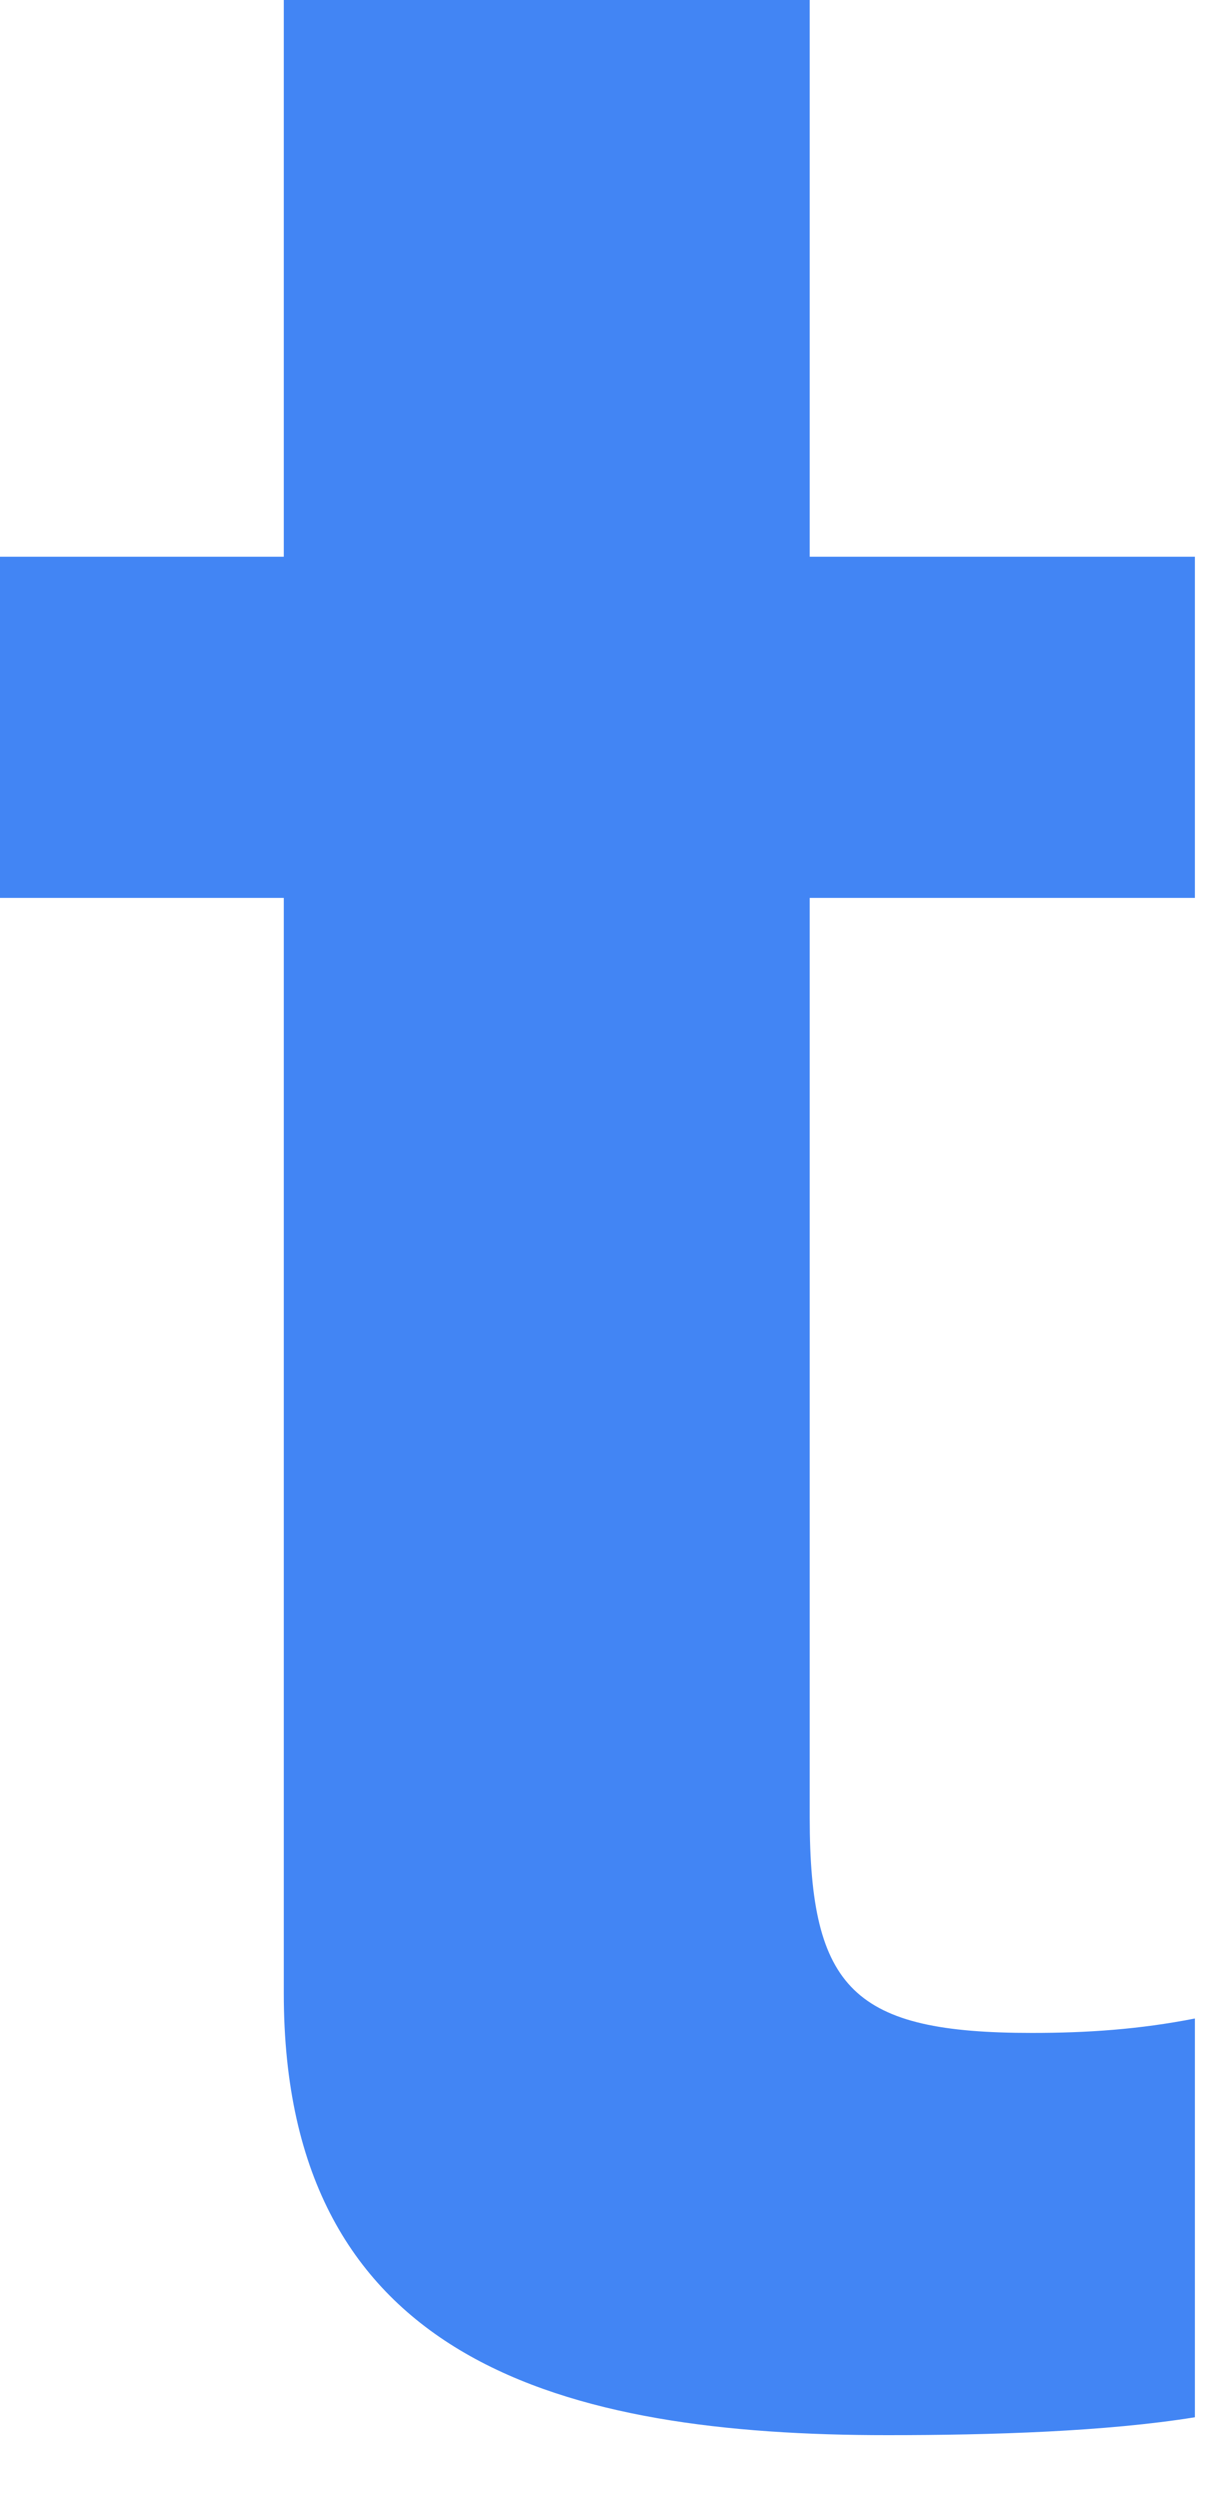
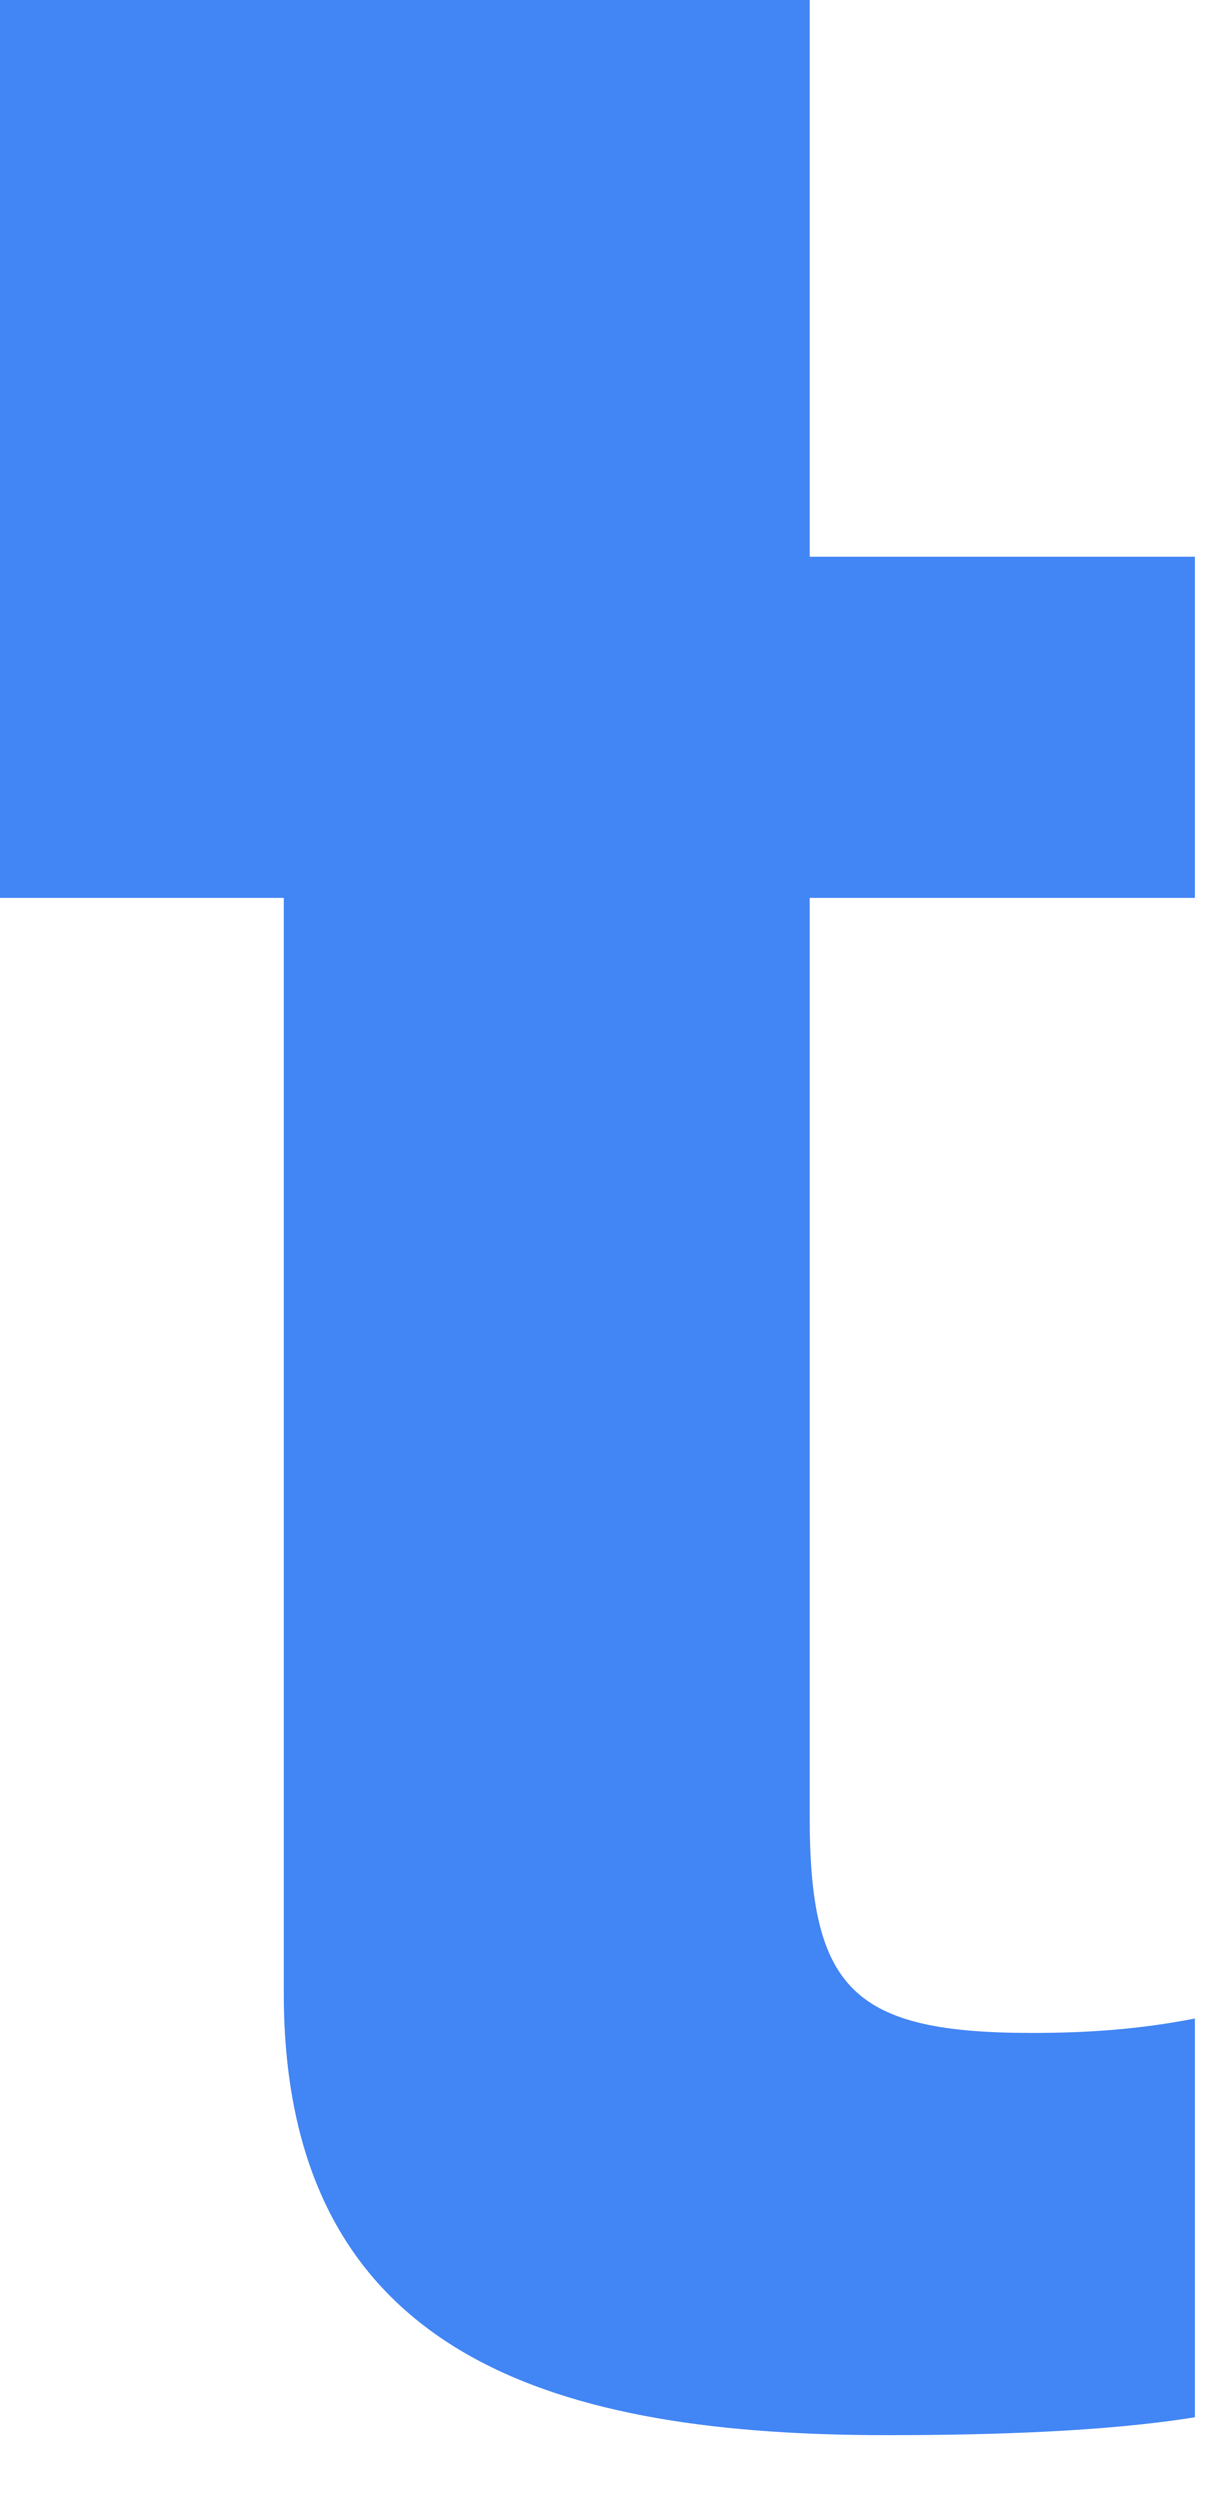
<svg xmlns="http://www.w3.org/2000/svg" fill="none" height="100%" overflow="visible" preserveAspectRatio="none" style="display: block;" viewBox="0 0 15 31" width="100%">
-   <path d="M10.046 6.904H14.825V11.135H10.046V22.538C10.046 24.676 10.597 25.21 12.803 25.21C13.492 25.21 14.136 25.166 14.825 25.031V29.976C13.722 30.154 12.298 30.198 11.011 30.198C7.013 30.198 3.521 29.307 3.521 24.72V11.135H0V6.904H3.521V0H10.046V6.904V6.904Z" fill="#4285F4" id="Shape" />
+   <path d="M10.046 6.904H14.825V11.135H10.046V22.538C10.046 24.676 10.597 25.21 12.803 25.21C13.492 25.21 14.136 25.166 14.825 25.031V29.976C13.722 30.154 12.298 30.198 11.011 30.198C7.013 30.198 3.521 29.307 3.521 24.72V11.135H0V6.904V0H10.046V6.904V6.904Z" fill="#4285F4" id="Shape" />
</svg>